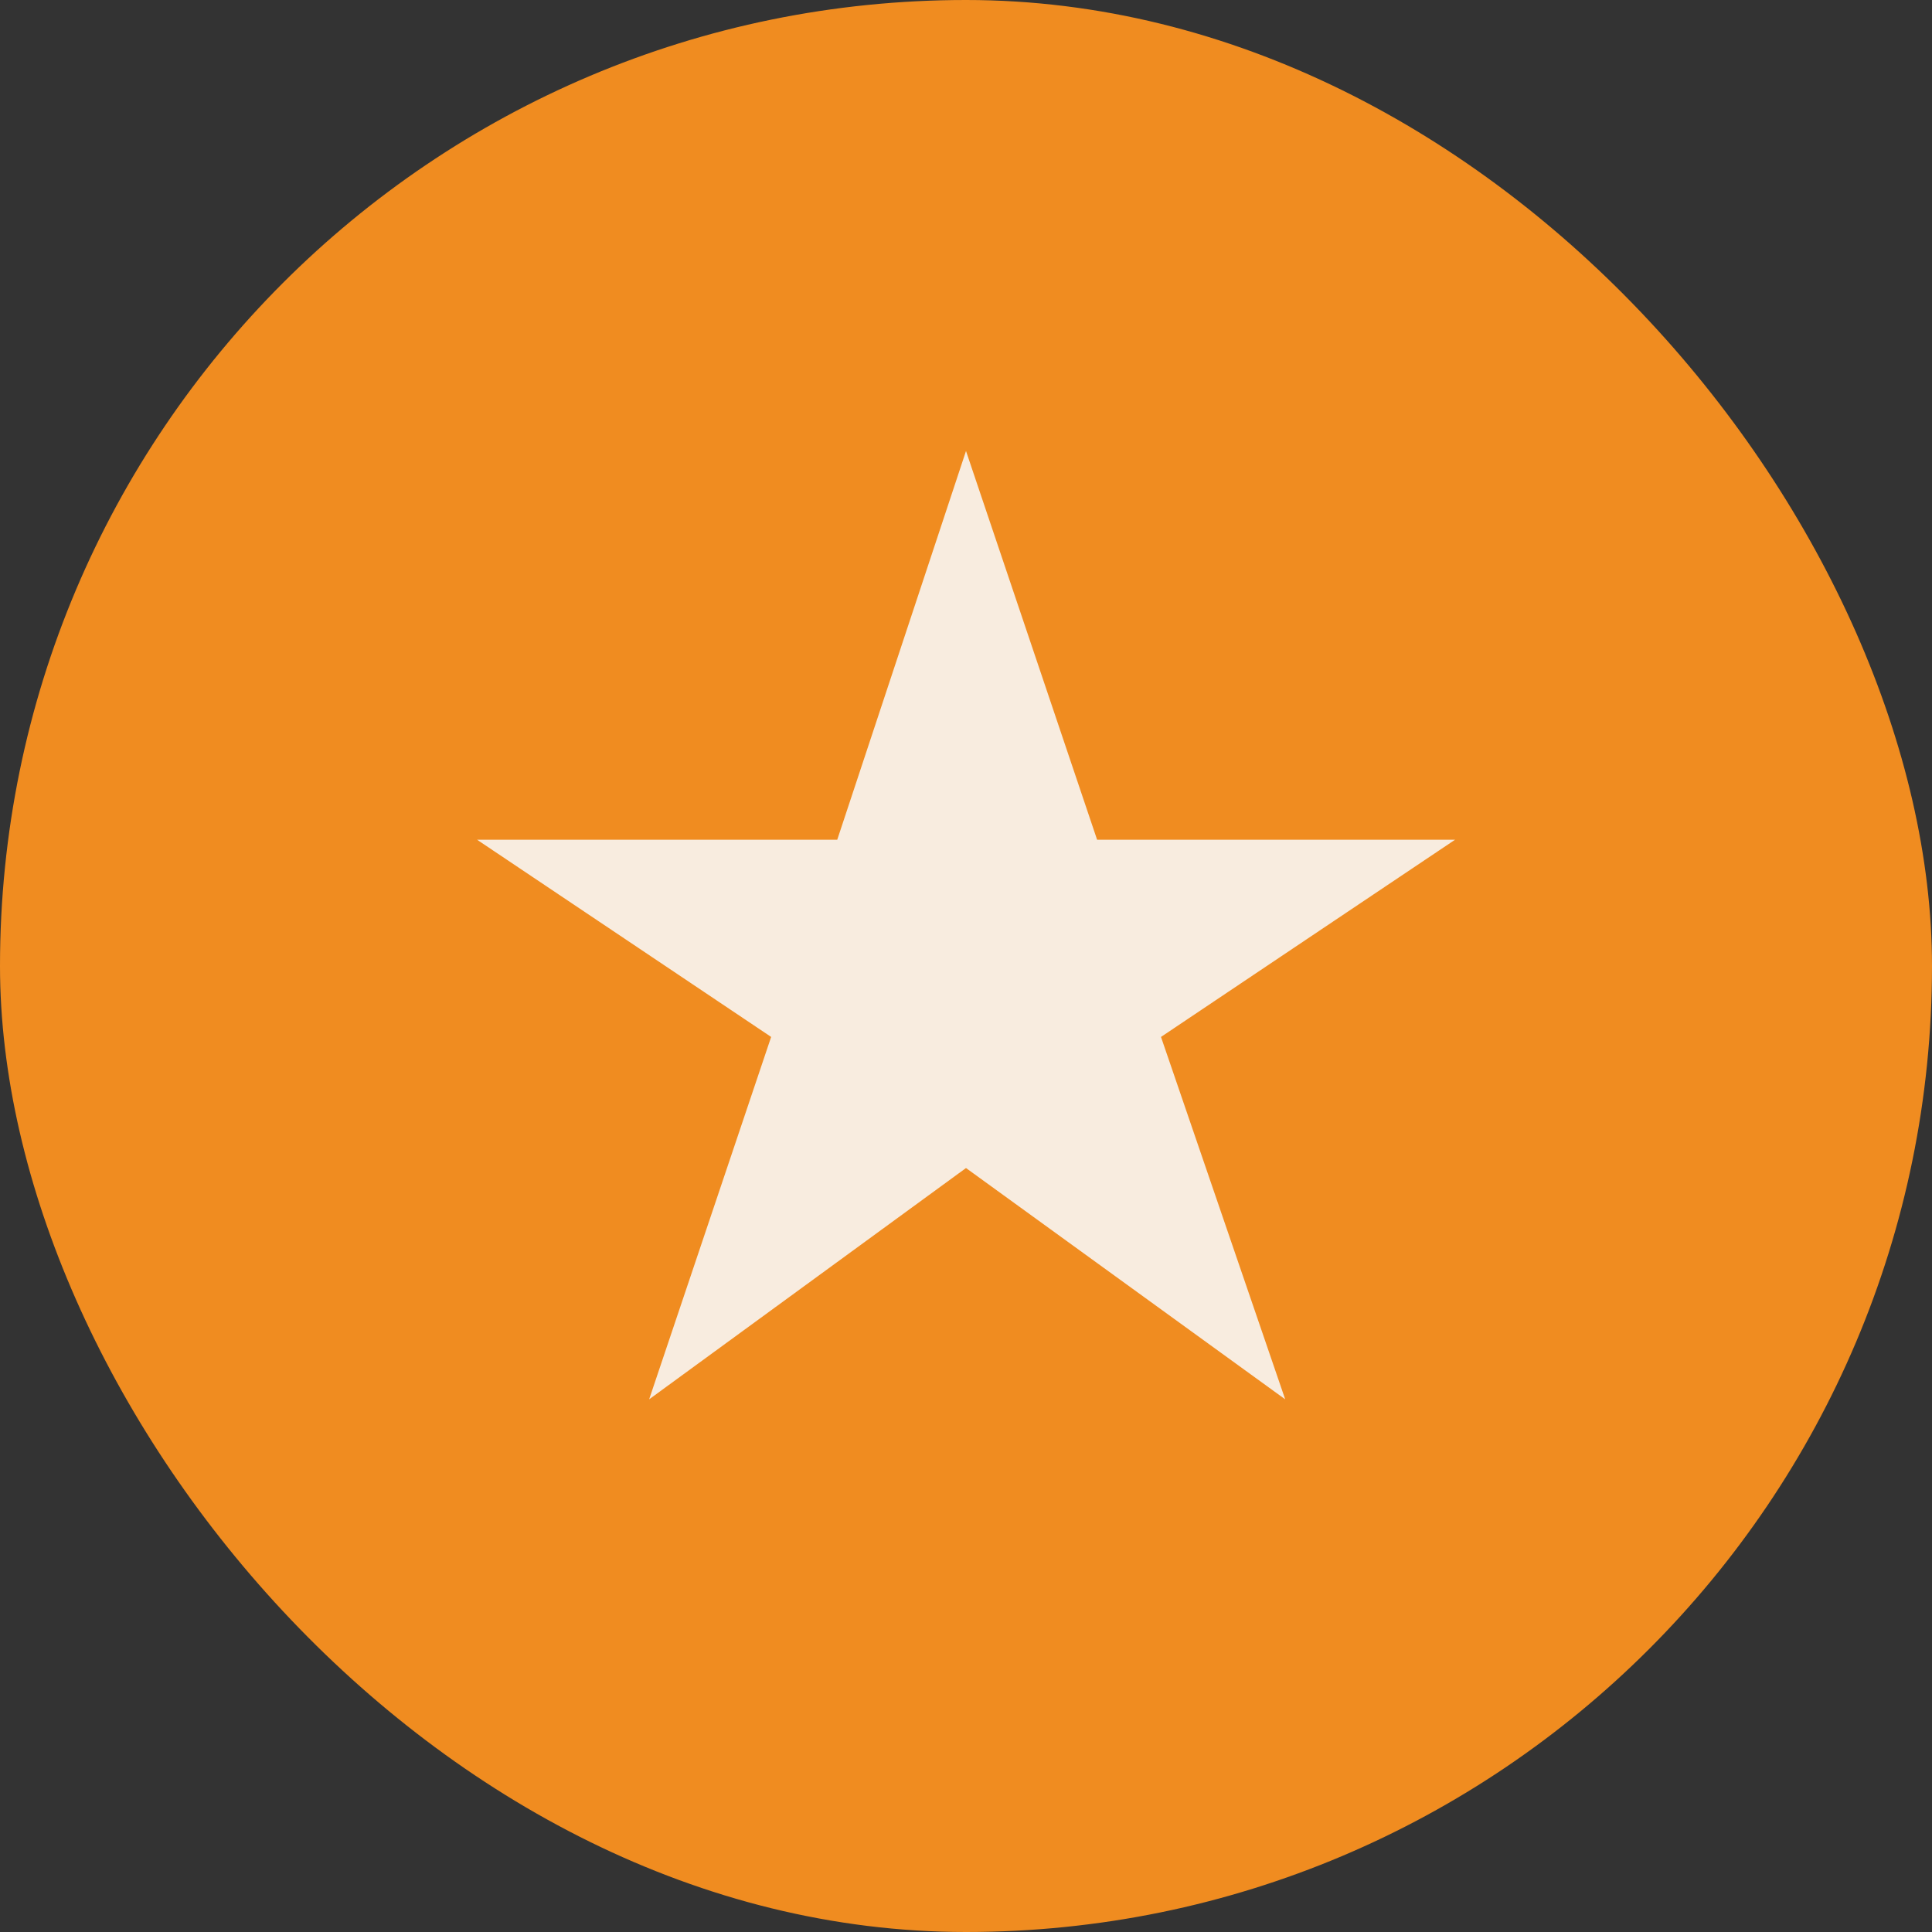
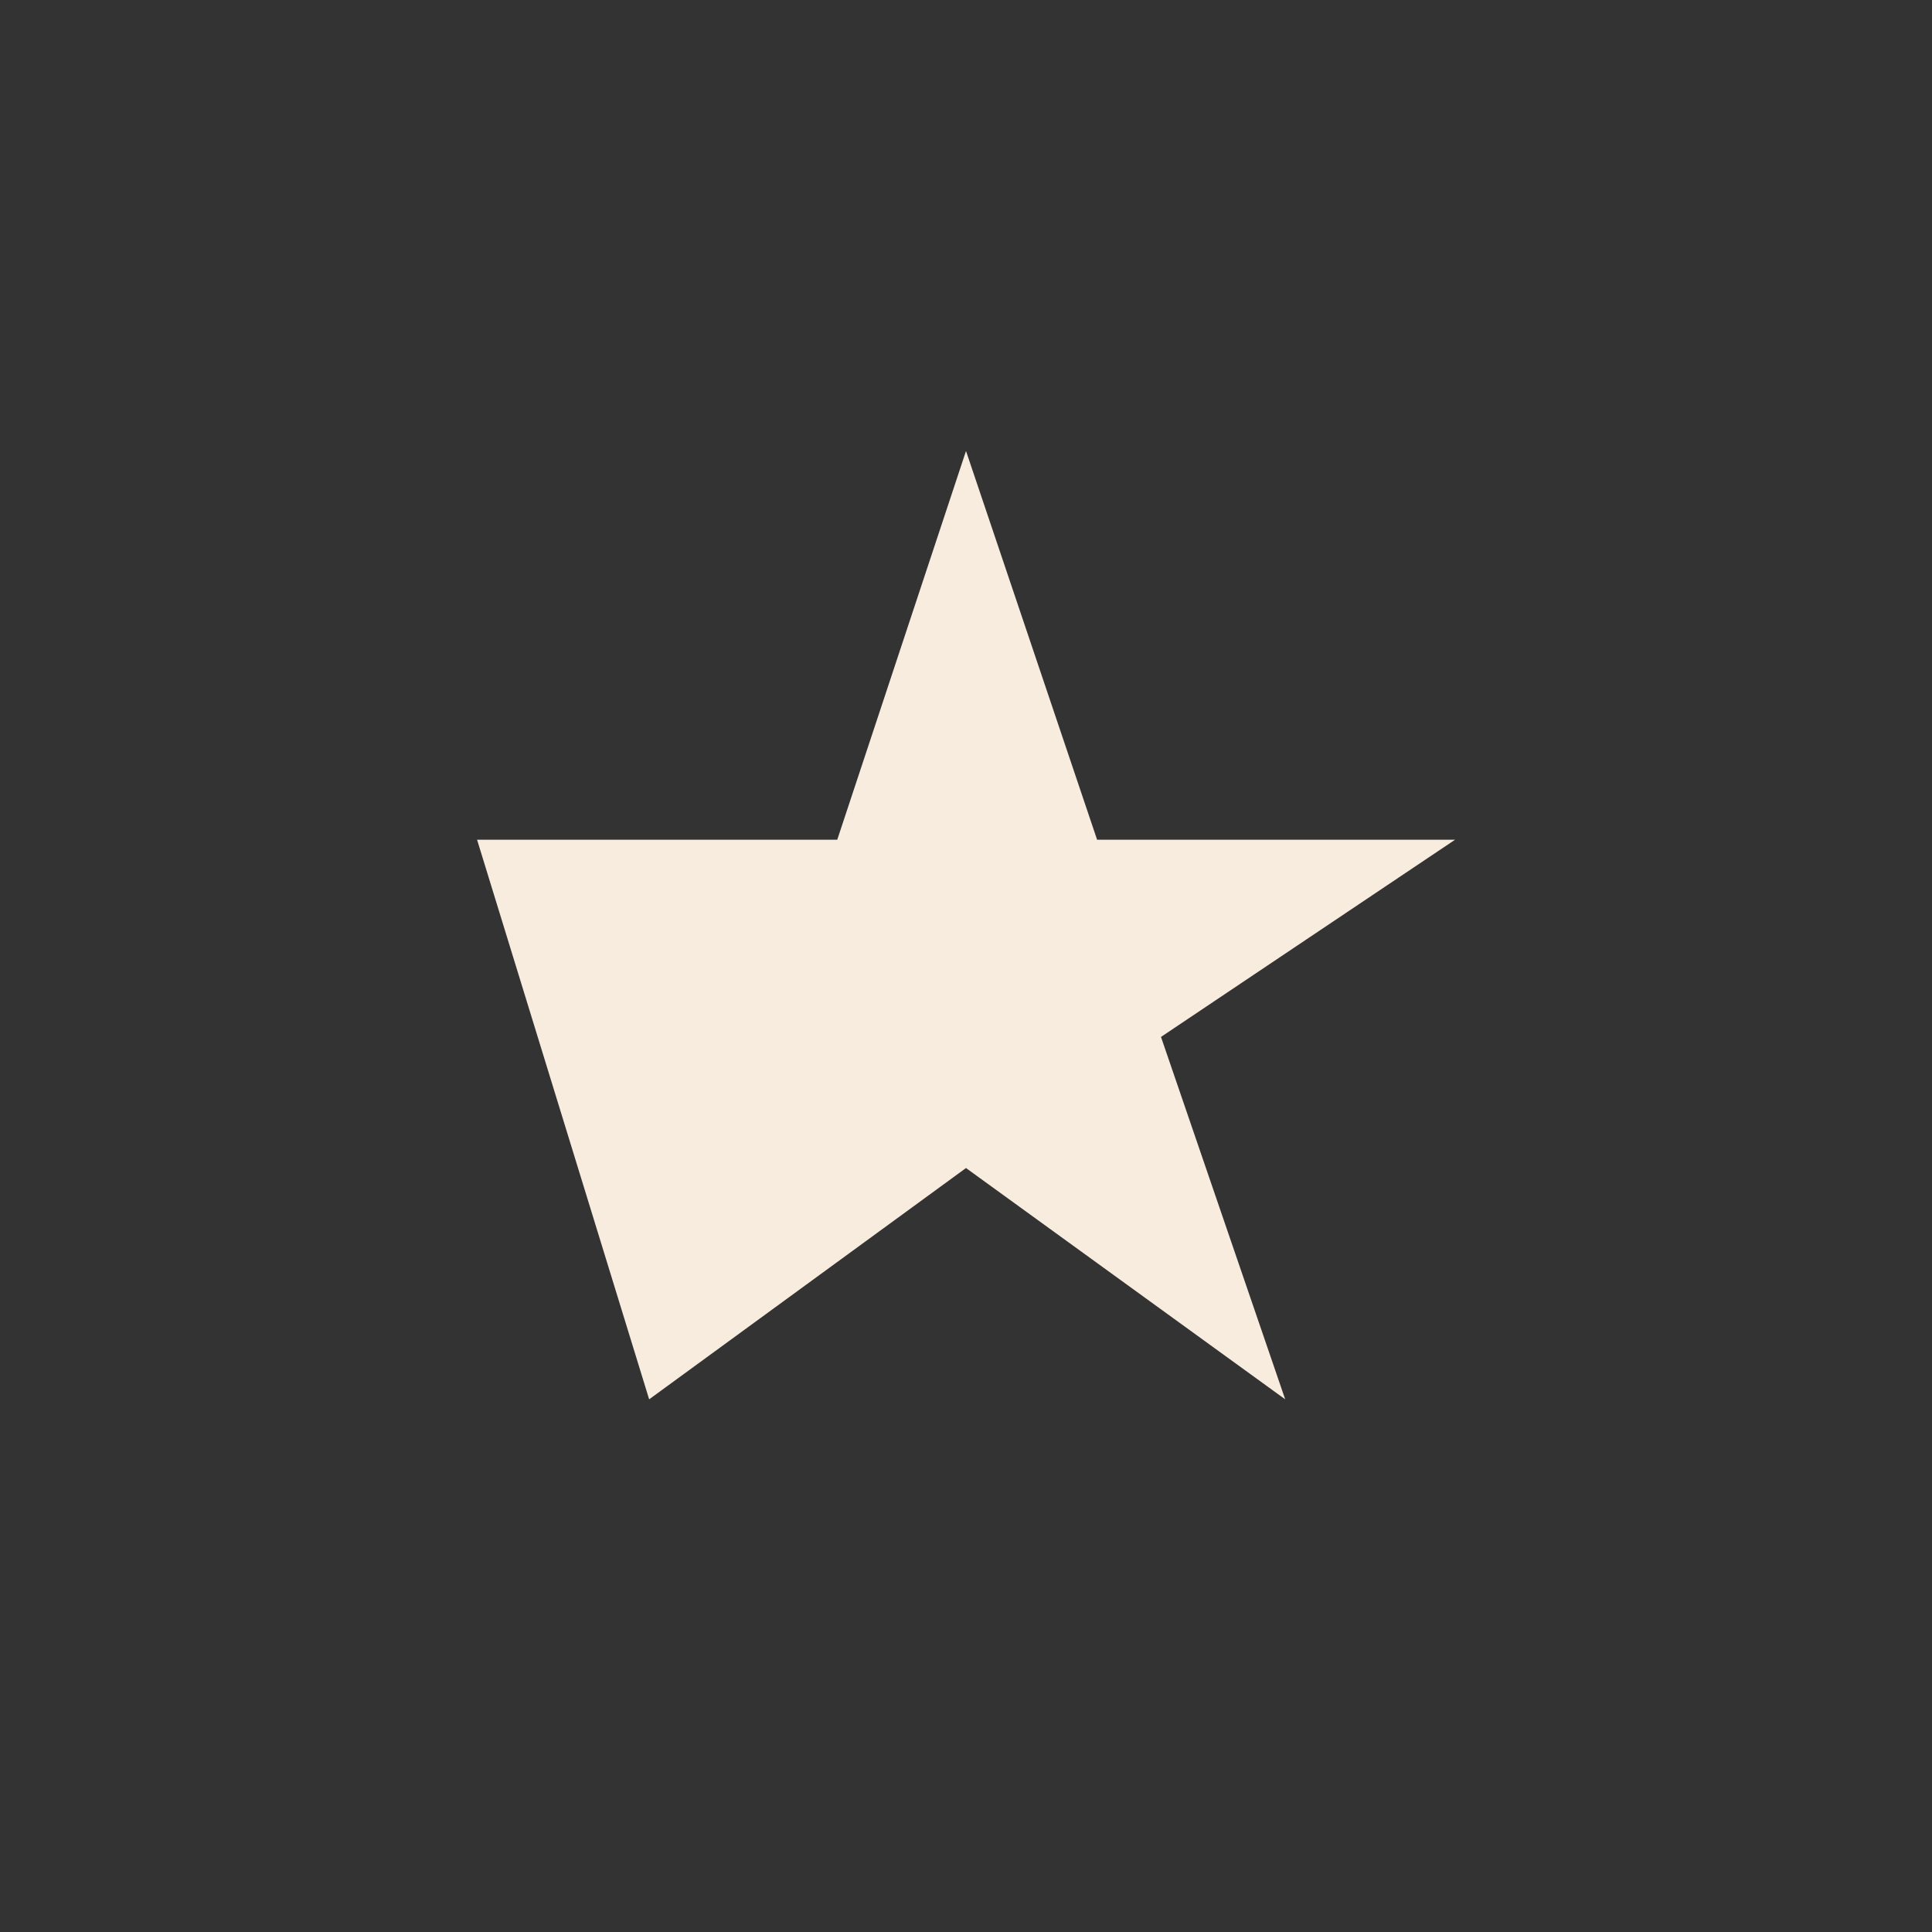
<svg xmlns="http://www.w3.org/2000/svg" width="14" height="14" viewBox="0 0 14 14" fill="none">
  <rect x="0" y="0" width="14" height="14" fill="#333333" stroke="none" />
-   <rect width="14" height="14" rx="7" fill="#F08C20" />
-   <path d="M4.704 10.14L5.588 7.514L3.457 6.085H6.067L7 3.268L7.95 6.085H10.544L8.413 7.514L9.313 10.14L7 8.464L4.704 10.14Z" fill="#F8ECDF" />
+   <path d="M4.704 10.14L3.457 6.085H6.067L7 3.268L7.95 6.085H10.544L8.413 7.514L9.313 10.14L7 8.464L4.704 10.14Z" fill="#F8ECDF" />
</svg>